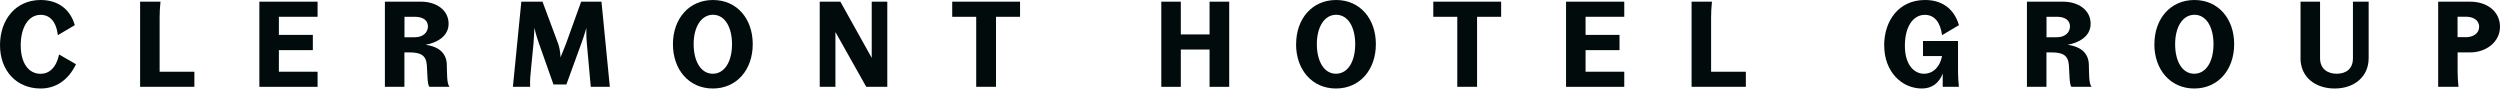
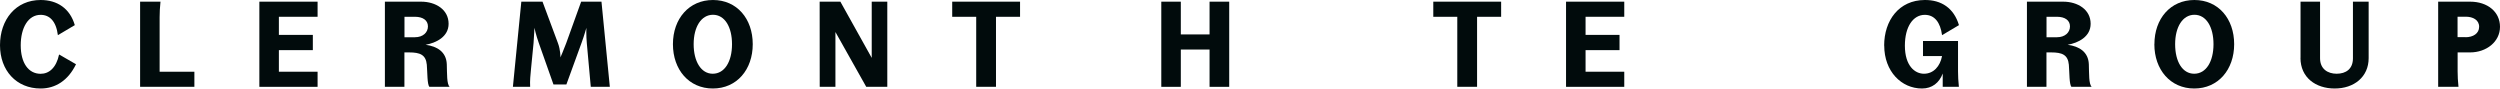
<svg xmlns="http://www.w3.org/2000/svg" id="Layer_2" viewBox="0 0 374 13.24">
  <defs>
    <style>.cls-1{fill:#010B0C;}</style>
  </defs>
  <g id="BGS">
    <path class="cls-1" d="m0,6.77C0,2.92,2.37,0,6.08,0,8.55,0,10.46,1.25,11.19,3.76l-2.53,1.5c-.27-2.12-1.26-3.04-2.58-3.04-1.87,0-2.98,1.94-2.98,4.56s1.14,4.26,2.98,4.26c1.26,0,2.33-.89,2.76-2.89l2.53,1.46c-1.18,2.44-3.08,3.63-5.29,3.63-3.63,0-6.08-2.69-6.08-6.47Z" />
    <path class="cls-1" d="m20.97.25h3.04c-.09.84-.13,1.6-.13,2.32v8.16h5.2v2.26h-8.12V.25h0Z" />
    <path class="cls-1" d="m38.8.25h8.71v2.26h-5.79v2.71h5.08v2.28h-5.08v3.23h5.79v2.26h-8.71V.25Z" />
    <path class="cls-1" d="m57.59.25h5.41c2.18,0,4.11,1.18,4.11,3.31,0,1.93-1.84,2.85-3.44,3.14,1.74.23,3.1,1.07,3.17,2.92.05,1.41-.02,2.96.43,3.37h-3.03c-.34-.36-.29-2.12-.39-3.31-.14-1.5-1.03-1.84-2.64-1.84h-.71v5.15h-2.92V.25Zm4.49,5.32c1.19,0,1.94-.71,1.94-1.62s-.75-1.44-1.94-1.44h-1.57v3.06h1.57Z" />
    <path class="cls-1" d="m77.99.25h3.17l2.3,6.18c.41,1.07.38,2.16.38,2.16,0,0,.46-1.05.86-2.12l2.24-6.22h3.04l1.25,12.74h-2.85l-.59-6.5c-.11-1.14-.07-2.32-.07-2.32,0,0-.3,1.09-.69,2.16l-2.3,6.31h-1.93l-2.21-6.25c-.39-1.07-.64-2.23-.64-2.23,0,0-.04,1.14-.13,2.28l-.38,3.88c-.09.91-.18,1.74-.13,2.67h-2.58l1.26-12.74Z" />
    <path class="cls-1" d="m100.67,6.61C100.67,2.8,103.08,0,106.66,0s5.95,2.8,5.95,6.61-2.39,6.63-5.97,6.63c-3.56,0-5.97-2.8-5.97-6.63Zm5.95,4.42c1.8,0,2.89-1.84,2.89-4.42s-1.09-4.4-2.85-4.4-2.89,1.82-2.89,4.4,1.11,4.42,2.85,4.42Z" />
-     <path class="cls-1" d="m122.62.25h3.1l4.69,8.41V.25h2.33v12.74h-3.15l-4.61-8.2v8.2h-2.35V.25Z" />
+     <path class="cls-1" d="m122.62.25h3.1l4.69,8.41V.25h2.33v12.74h-3.15l-4.61-8.2v8.2h-2.35Z" />
    <path class="cls-1" d="m146.05,2.51h-3.6V.25h10.15v2.26h-3.6v10.48h-2.96V2.51Z" />
    <path class="cls-1" d="m180.95,7.41h-4.3v5.58h-2.92V.25h2.92v4.9h4.3V.25h2.94v12.74h-2.94v-5.58Z" />
-     <path class="cls-1" d="m193.9,6.61C193.9,2.8,196.3,0,199.88,0s5.95,2.8,5.95,6.61-2.39,6.63-5.97,6.63c-3.57,0-5.97-2.8-5.97-6.63Zm5.95,4.42c1.8,0,2.89-1.84,2.89-4.42s-1.09-4.4-2.85-4.4-2.89,1.82-2.89,4.4,1.1,4.42,2.85,4.42Z" />
    <path class="cls-1" d="m218.02,2.51h-3.6V.25h10.15v2.26h-3.6v10.48h-2.96V2.51Z" />
    <path class="cls-1" d="m234.28.25h8.71v2.26h-5.79v2.71h5.08v2.28h-5.08v3.23h5.79v2.26h-8.71V.25Z" />
-     <path class="cls-1" d="m253.07.25h3.04c-.09.84-.13,1.6-.13,2.32v8.16h5.2v2.26h-8.12V.25h0Z" />
    <path class="cls-1" d="m281.87,6.82C281.87,3.06,284.08.02,287.94,0c2.48-.02,4.36,1.21,5.12,3.76l-2.53,1.5c-.25-1.91-1.12-3.04-2.58-3.04-1.74,0-2.98,1.76-2.98,4.61,0,3.04,1.51,4.2,2.85,4.2,1.45,0,2.42-1.12,2.71-2.64h-2.85v-2.26h5.24v4.54c0,.71.04,1.51.13,2.32h-2.42v-1.99c-.52,1.39-1.59,2.24-3.1,2.24-3.07,0-5.65-2.55-5.65-6.42Z" />
    <path class="cls-1" d="m303.24.25h5.41c2.18,0,4.11,1.18,4.11,3.31,0,1.93-1.83,2.85-3.44,3.14,1.74.23,3.1,1.07,3.17,2.92.05,1.41-.02,2.96.43,3.37h-3.03c-.34-.36-.29-2.12-.39-3.31-.14-1.5-1.03-1.84-2.64-1.84h-.71v5.15h-2.92V.25h0Zm4.49,5.32c1.19,0,1.94-.71,1.94-1.62s-.75-1.44-1.94-1.44h-1.57v3.06h1.57Z" />
    <path class="cls-1" d="m322.3,6.61C322.3,2.8,324.7,0,328.28,0s5.95,2.8,5.95,6.61-2.39,6.63-5.97,6.63c-3.56,0-5.97-2.8-5.97-6.63Zm5.95,4.42c1.8,0,2.89-1.84,2.89-4.42s-1.09-4.4-2.85-4.4-2.89,1.82-2.89,4.4c0,2.62,1.1,4.42,2.85,4.42Z" />
    <path class="cls-1" d="m344.16,8.66V.25h2.92v8.46c0,1.62,1.16,2.32,2.48,2.32,1.41,0,2.44-.73,2.44-2.3V.25h2.35v8.45c0,2.81-2.19,4.54-5.08,4.54-2.83,0-5.12-1.63-5.12-4.58Z" />
    <path class="cls-1" d="m364.73.25h4.81c2.58,0,4.46,1.51,4.46,3.76s-2.05,3.83-4.47,3.83h-1.87v2.83c0,.71.04,1.51.13,2.32h-3.04V.25h0Zm4.1,5.32c1.14,0,2.05-.55,2.05-1.57s-.94-1.5-1.98-1.5h-1.25v3.06h1.18Z" />
  </g>
</svg>